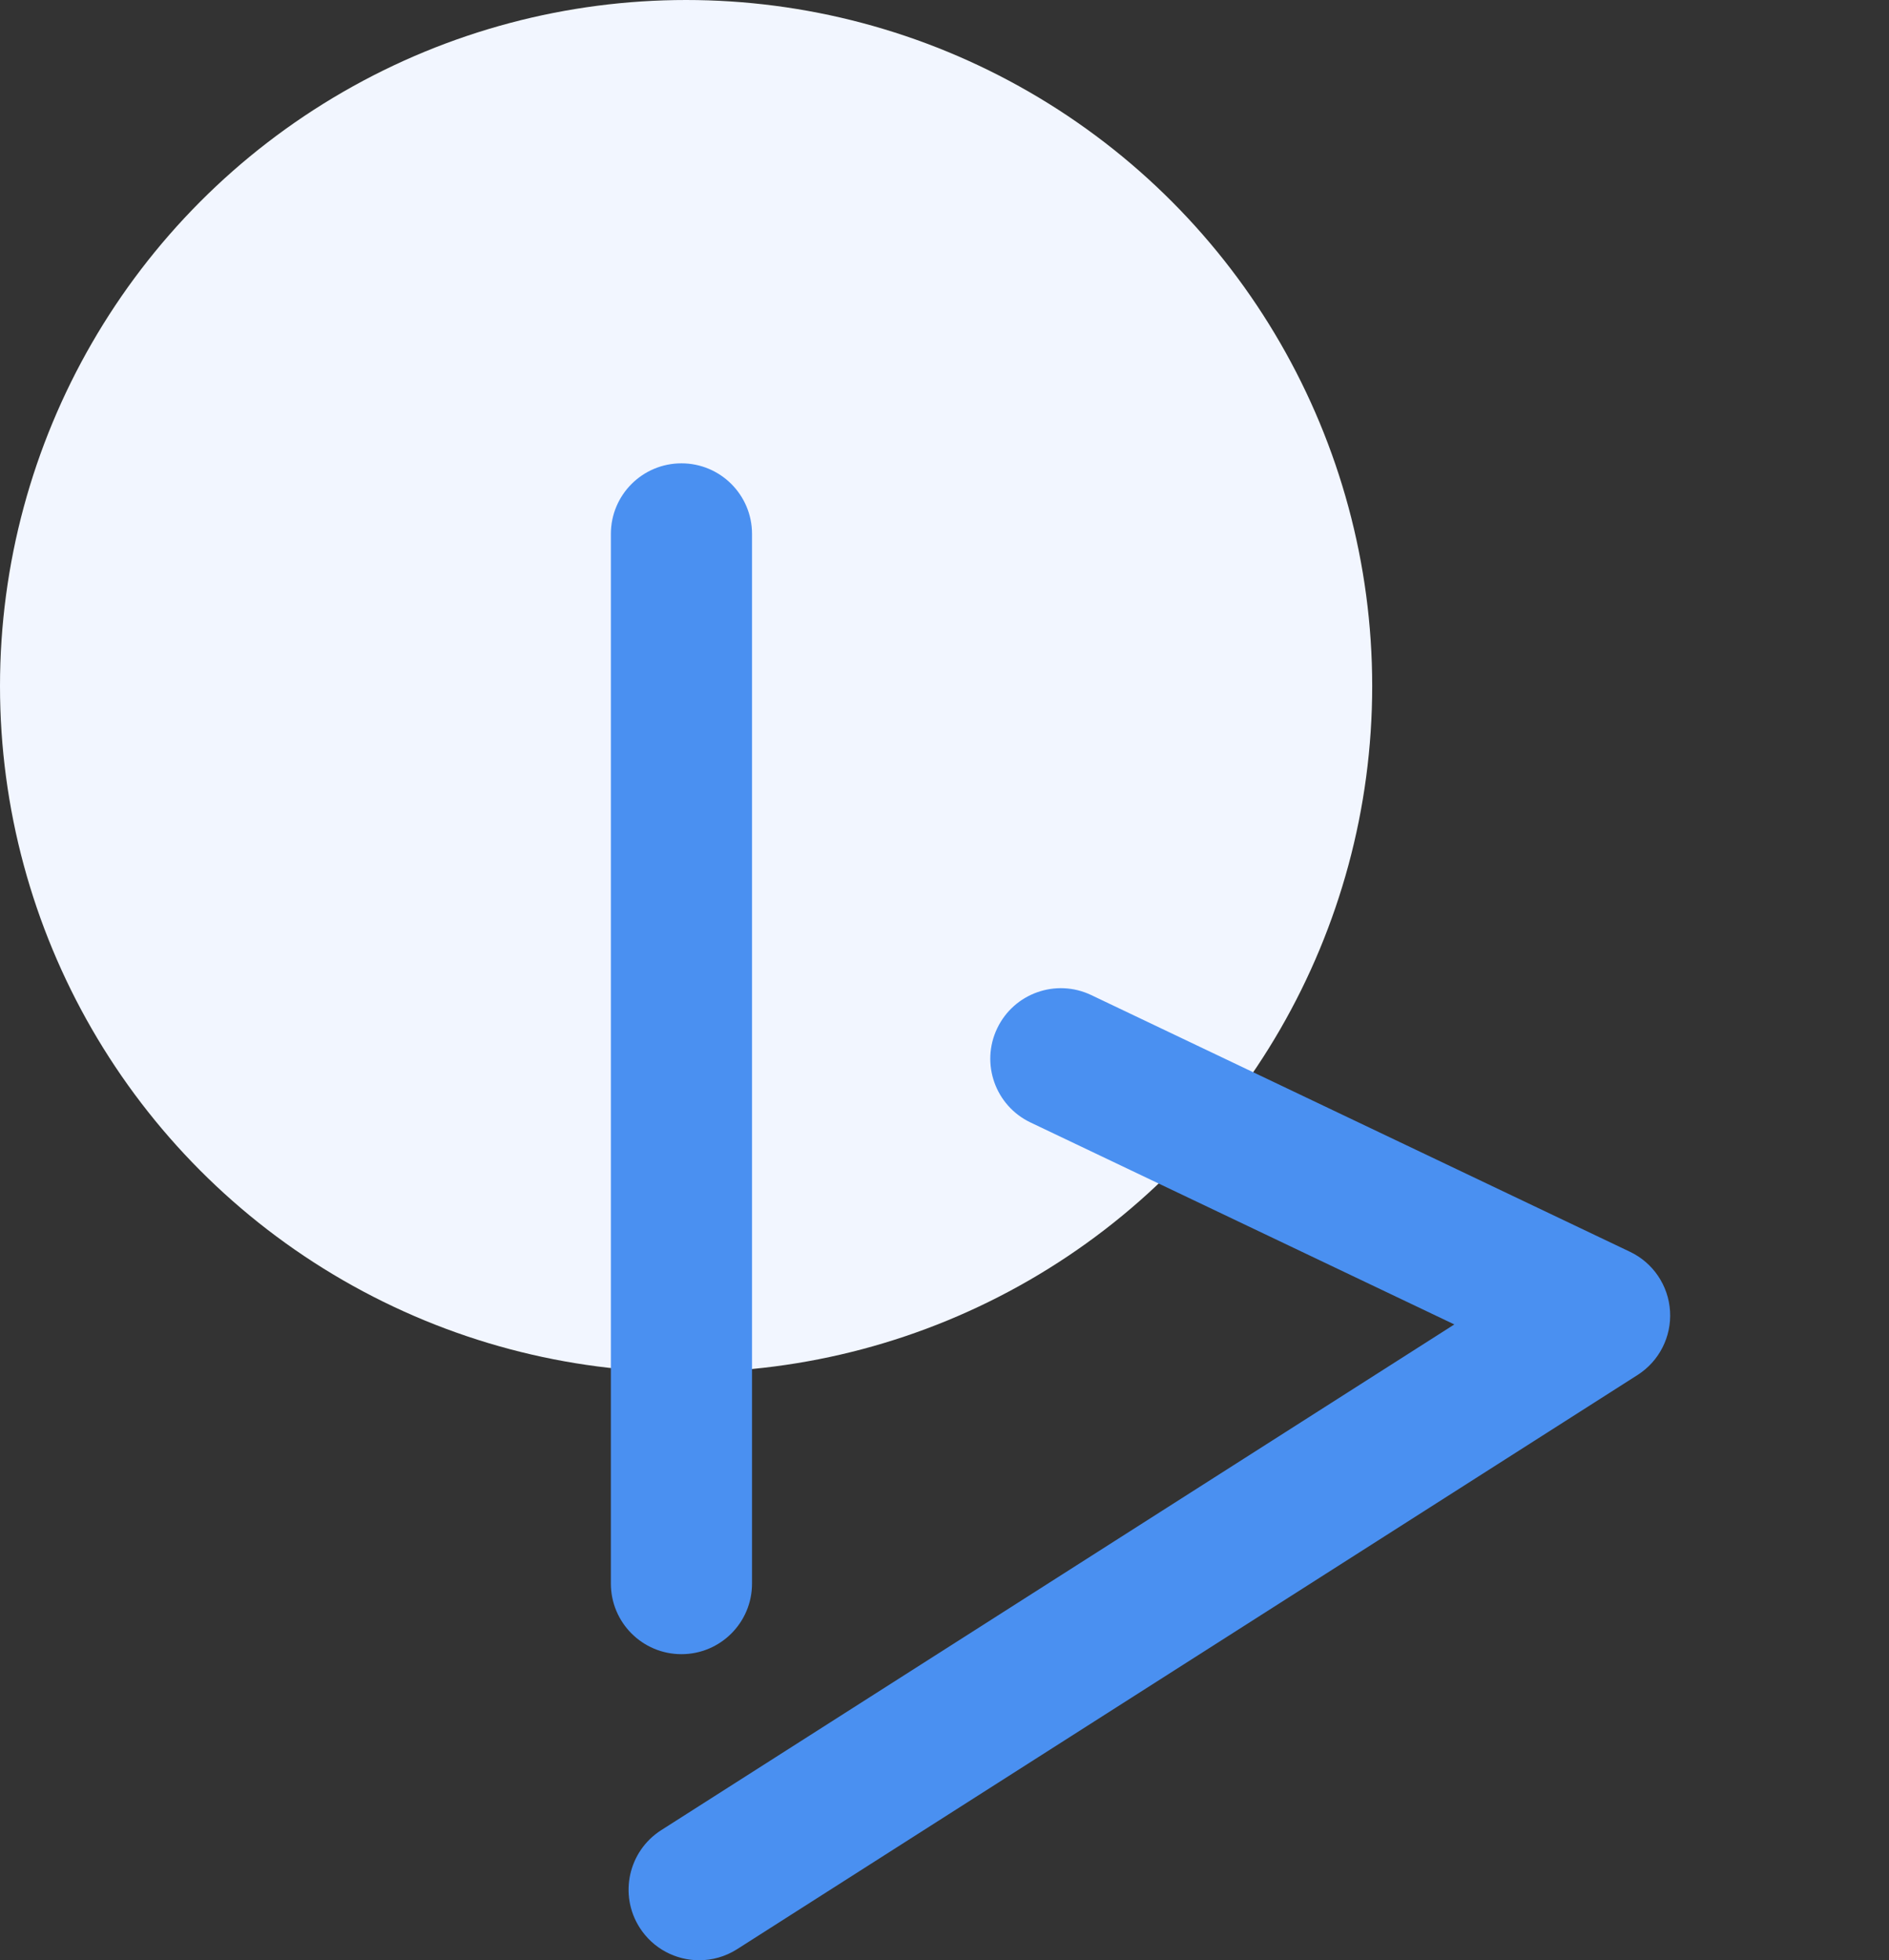
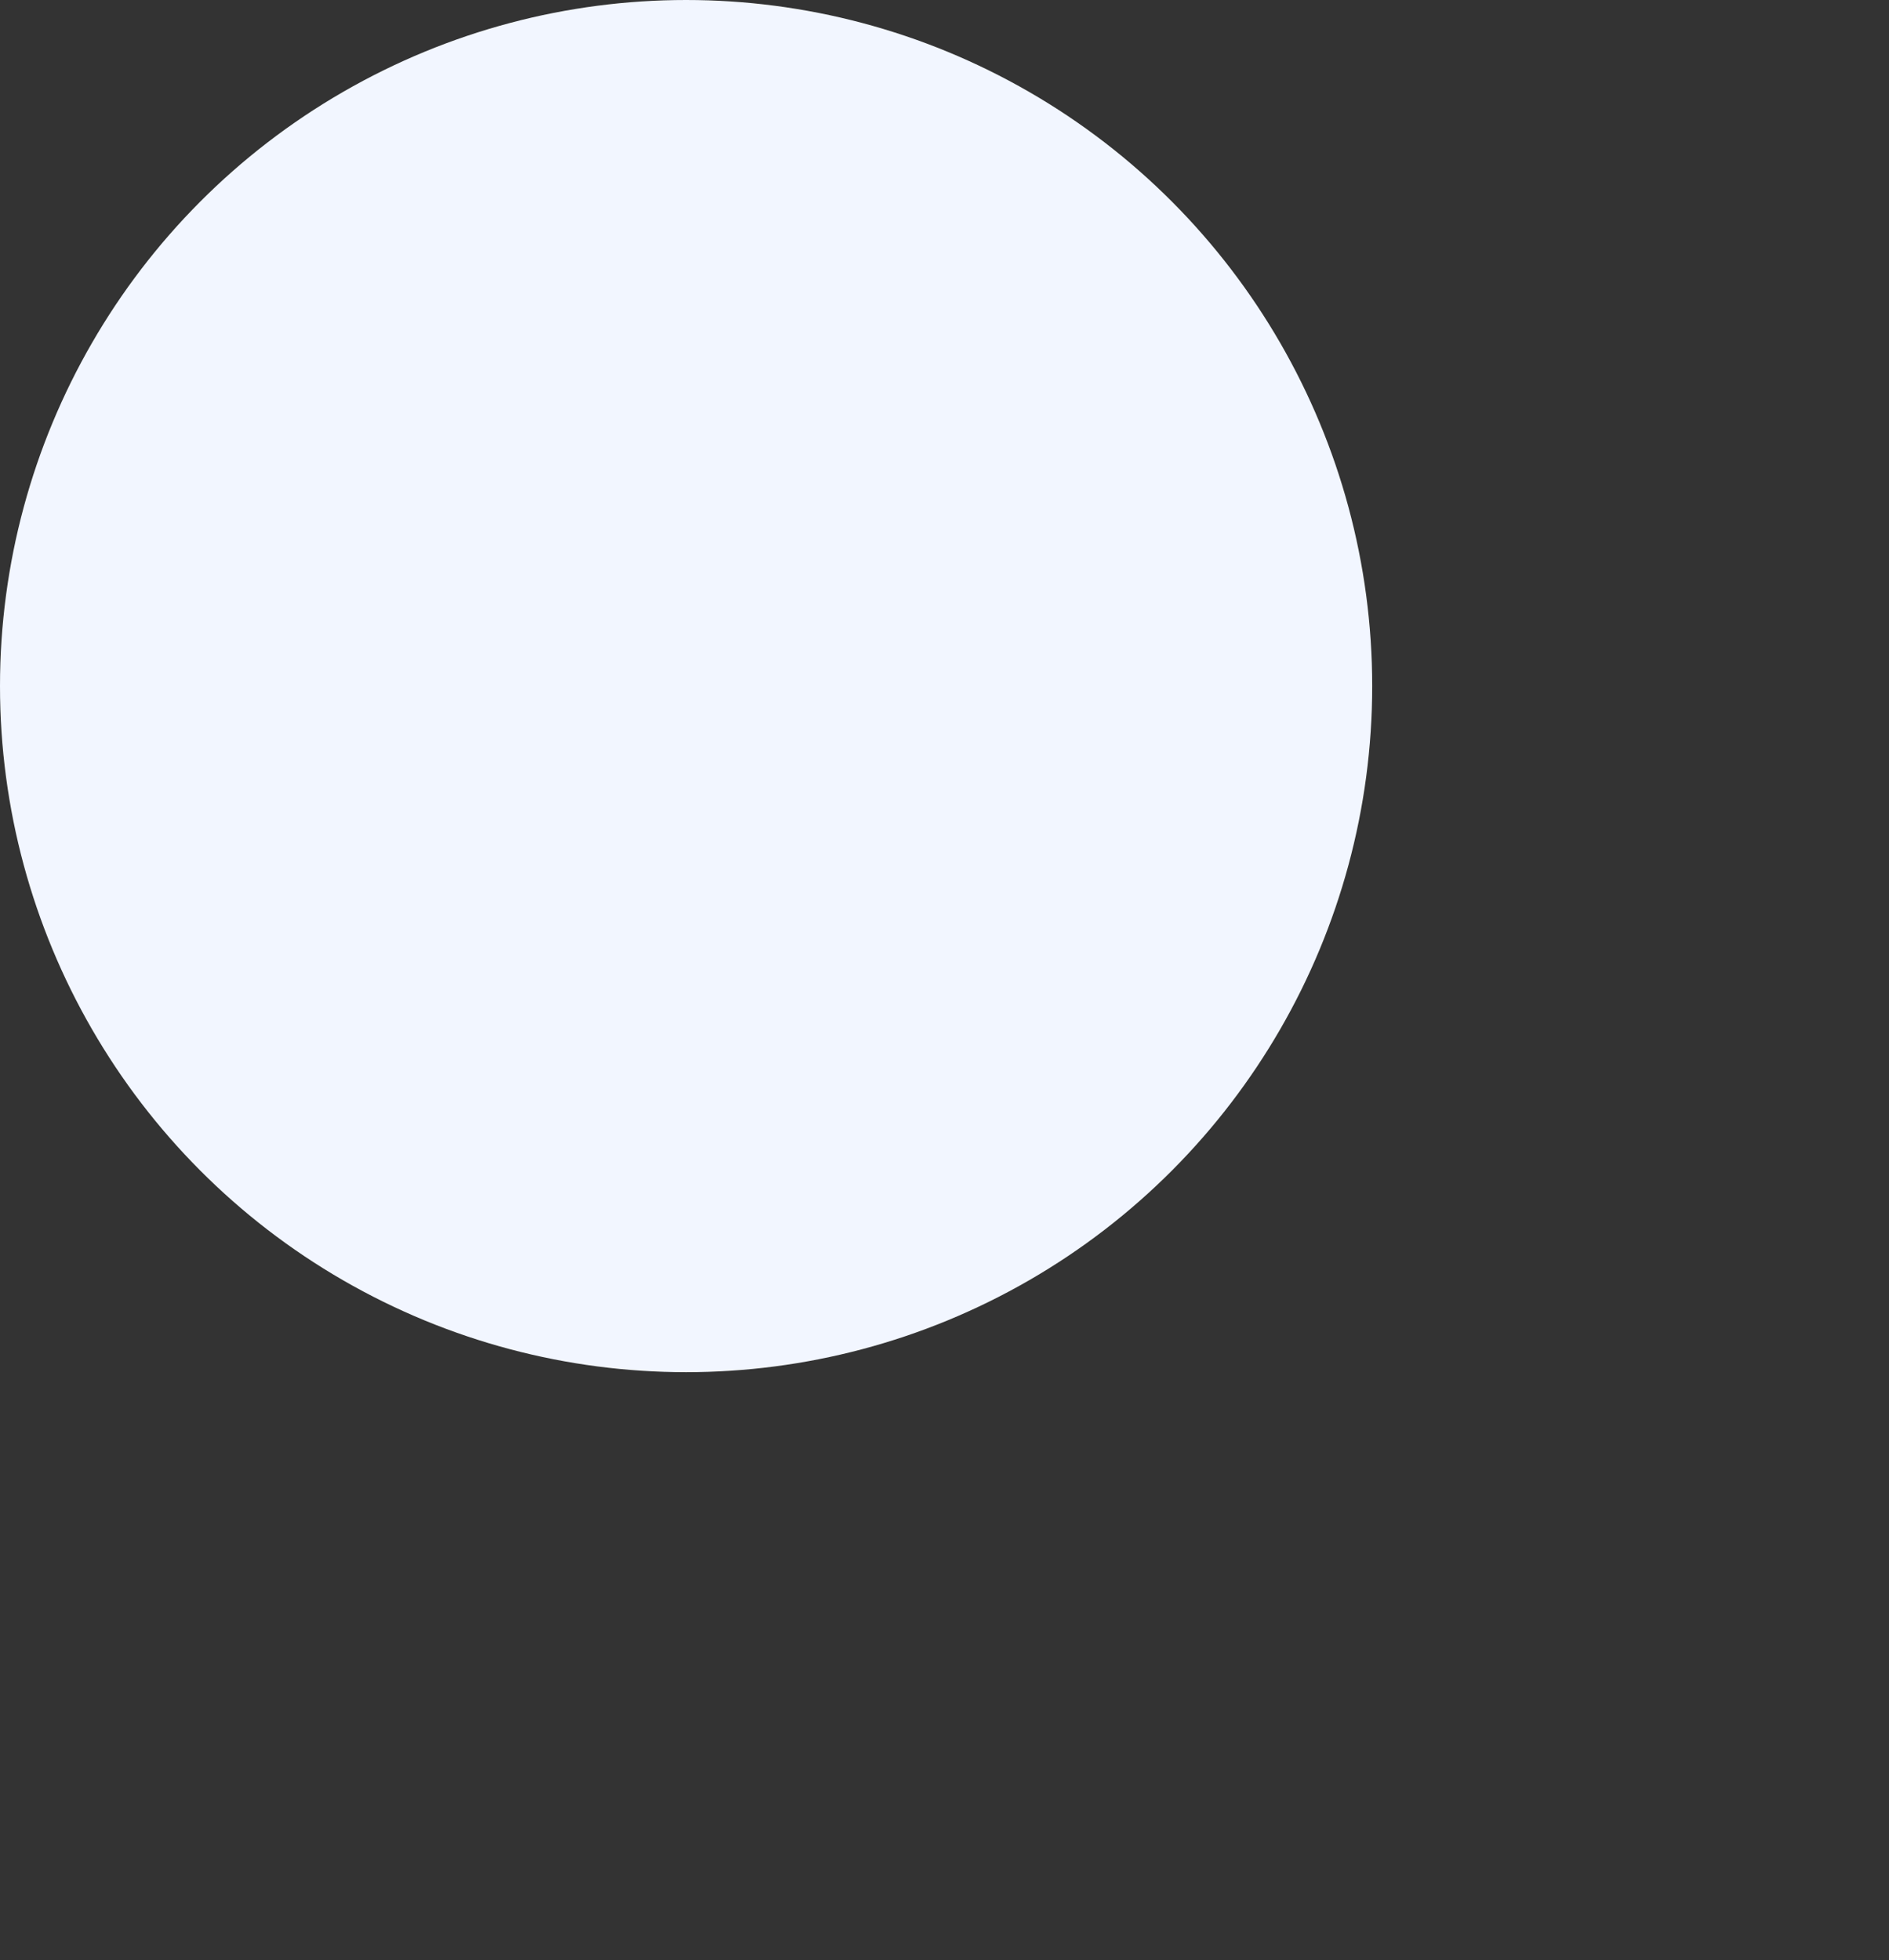
<svg xmlns="http://www.w3.org/2000/svg" width="106" height="110" viewBox="0 0 106 110" fill="none">
  <rect x="0" y="0" width="106" height="110" fill="#333333" stroke="none" />
  <circle cx="38.5" cy="38.5" r="38.5" fill="#F2F6FF" />
-   <path d="M38.239 92.824C40.426 92.824 42.199 91.052 42.199 88.864V29.96C42.199 27.773 40.426 26 38.239 26C36.051 26 34.279 27.773 34.279 29.96V88.864C34.279 91.051 36.051 92.824 38.239 92.824Z" fill="#4A90F1" />
-   <path d="M91.465 70.244L61.233 55.838C59.258 54.897 56.895 55.735 55.955 57.709C55.014 59.683 55.852 62.047 57.826 62.987L81.609 74.321L37.103 102.7C35.26 103.877 34.718 106.325 35.893 108.168C36.649 109.353 37.928 110 39.236 110C39.965 110 40.702 109.799 41.361 109.379L91.89 77.158C93.104 76.384 93.802 75.013 93.713 73.576C93.626 72.139 92.765 70.864 91.465 70.244Z" fill="#4A90F1" />
</svg>